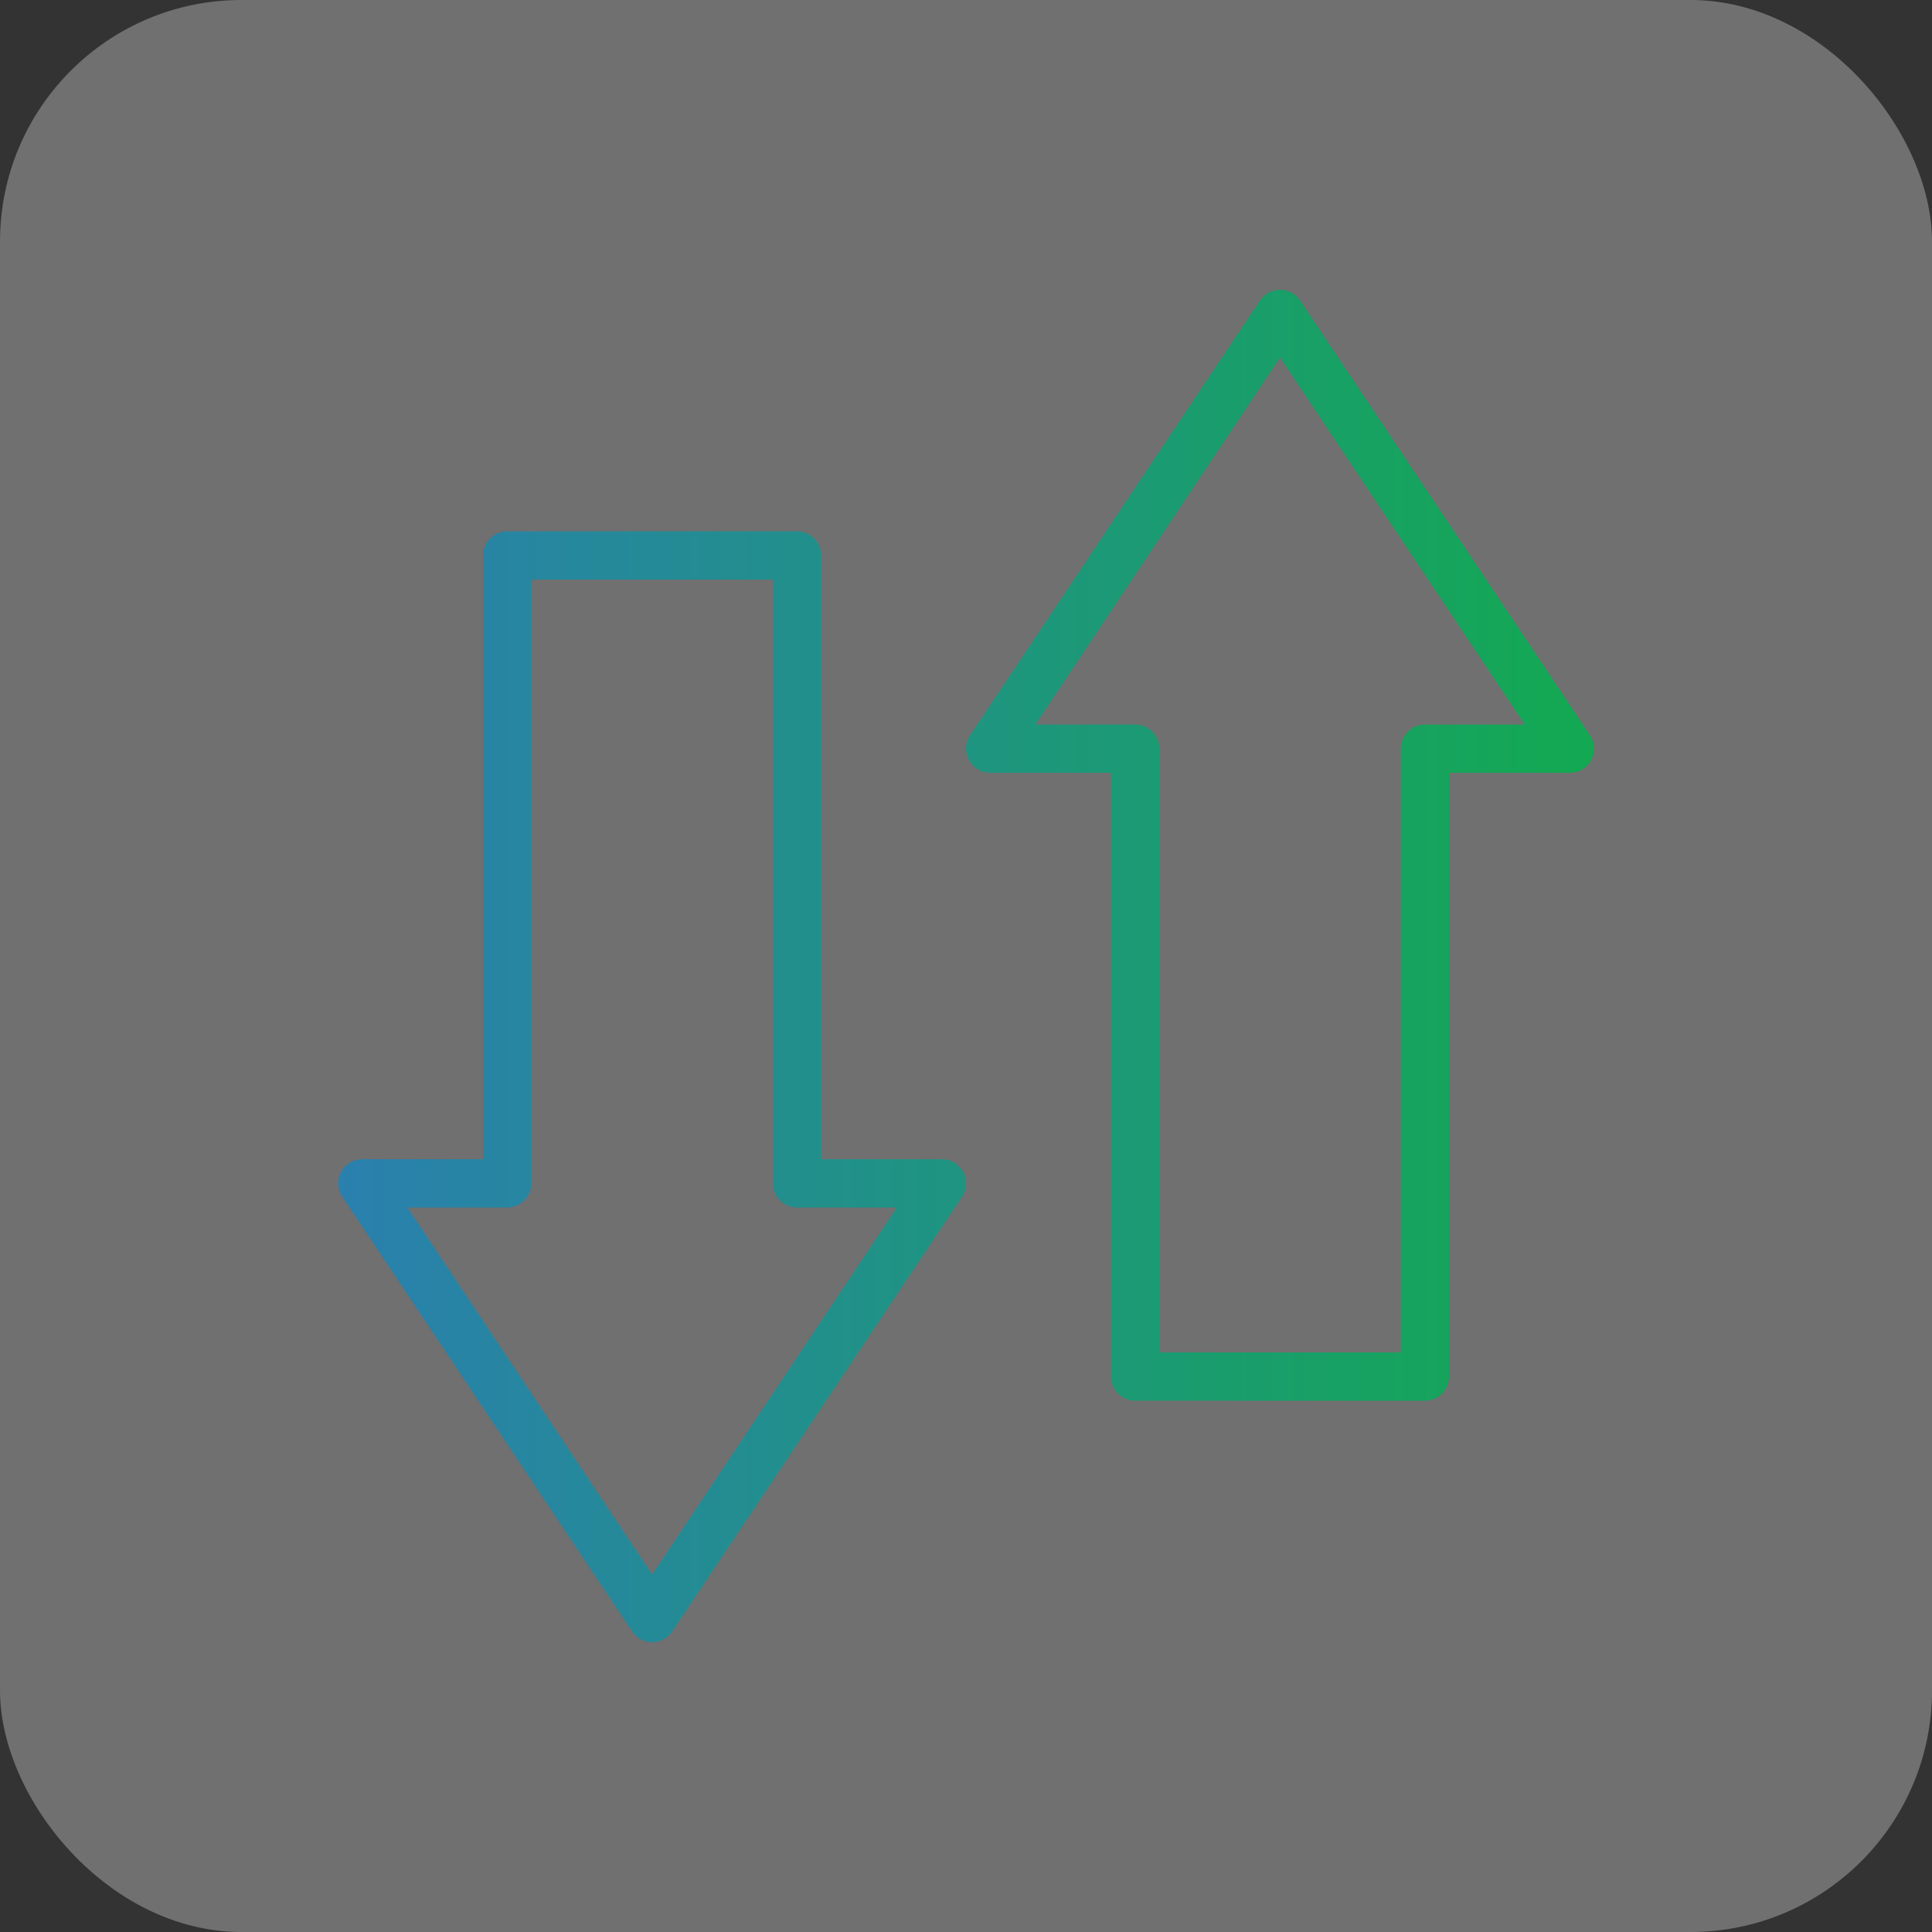
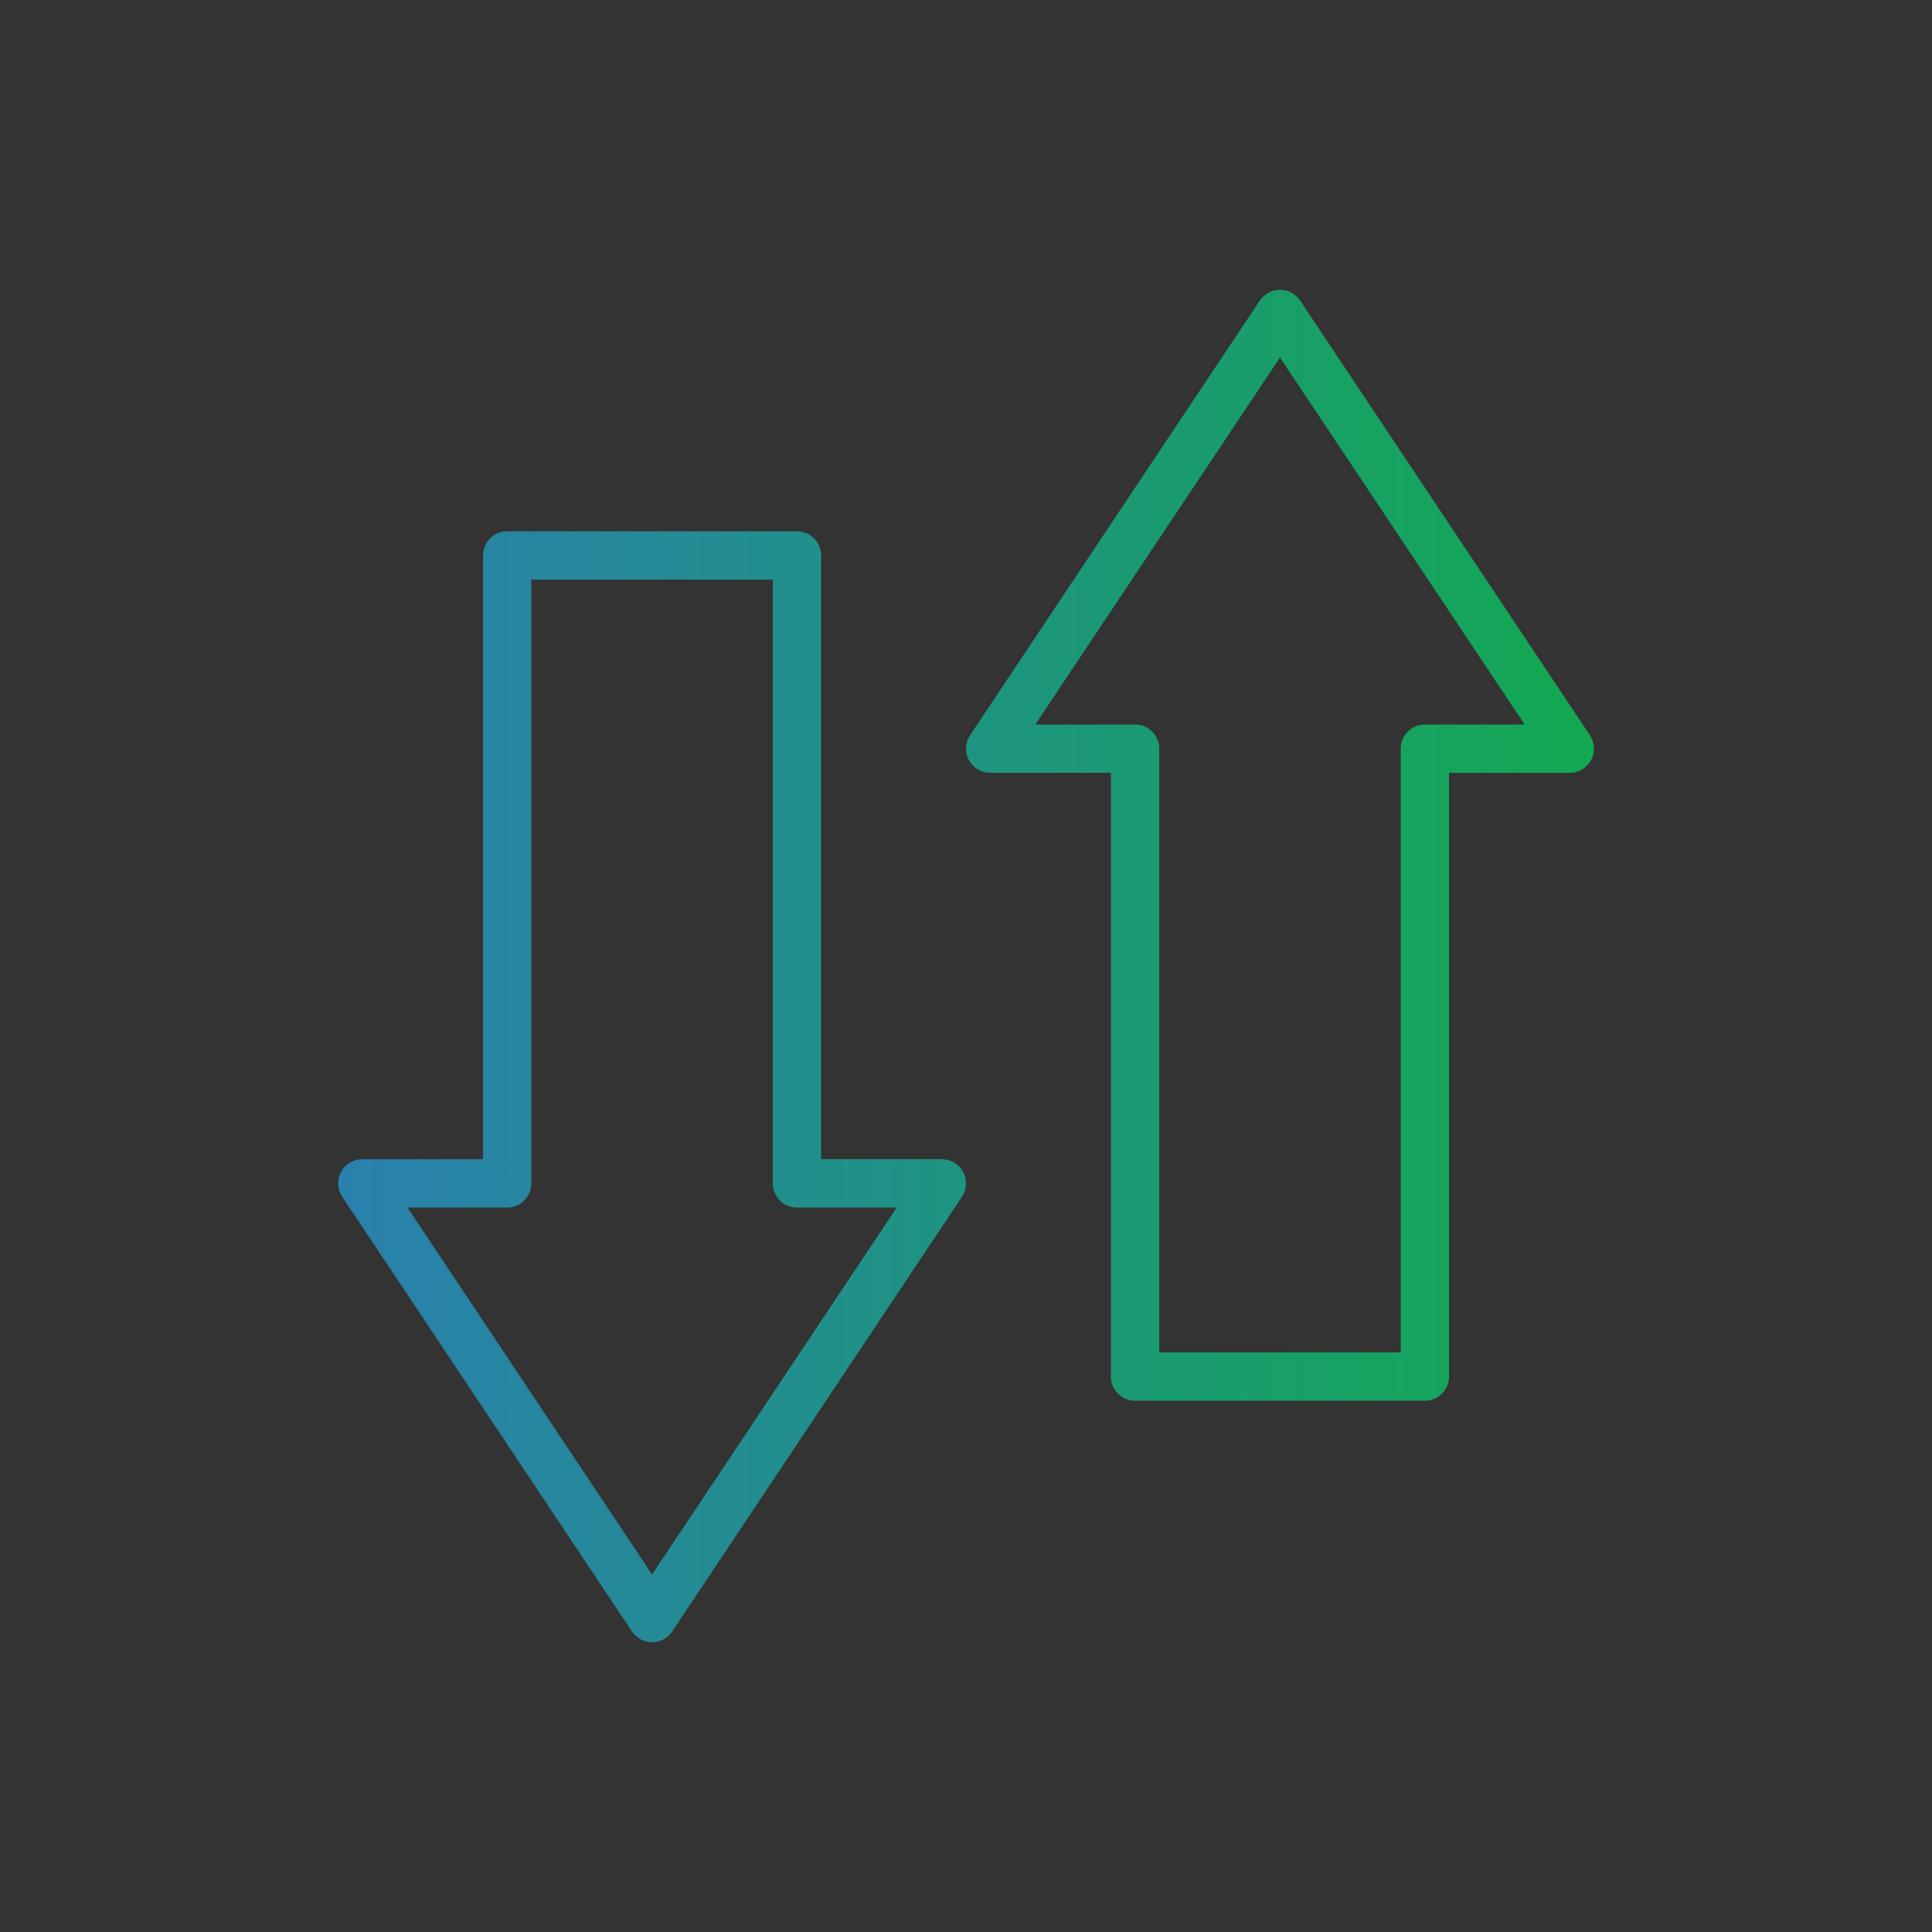
<svg xmlns="http://www.w3.org/2000/svg" width="80" height="80" viewBox="0 0 80 80" fill="none">
  <rect x="0" y="0" width="80" height="80" fill="#333333" stroke="none" />
-   <rect width="80" height="80" rx="10" fill="white" fill-opacity="0.3" />
-   <path fill-rule="evenodd" clip-rule="evenodd" d="M34.001 48V23C34.001 22.448 33.553 22 33.001 22H21.001C20.449 22 20.001 22.448 20.001 23V48H15.001C14.632 48 14.294 48.203 14.119 48.528C13.945 48.853 13.965 49.248 14.169 49.555L26.169 67.555C26.355 67.833 26.667 68 27.001 68C27.336 68 27.648 67.833 27.833 67.555L39.833 49.555C40.038 49.248 40.057 48.853 39.883 48.528C39.709 48.203 39.37 48 39.001 48H34.001ZM32.001 49C32.001 49.552 32.449 50 33.001 50H37.133L27.001 65.197L16.87 50H21.001C21.553 50 22.001 49.552 22.001 49V24H32.001V49ZM46.001 32V57C46.001 57.552 46.449 58 47.001 58H59.001C59.553 58 60.001 57.552 60.001 57V32H65.001C65.37 32 65.709 31.797 65.883 31.472C66.057 31.147 66.038 30.752 65.833 30.445L53.833 12.445C53.648 12.167 53.336 12 53.001 12C52.667 12 52.355 12.167 52.169 12.445L40.169 30.445C39.965 30.752 39.945 31.147 40.119 31.472C40.294 31.797 40.632 32 41.001 32H46.001ZM48.001 31C48.001 30.448 47.553 30 47.001 30H42.87L53.001 14.803L63.133 30H59.001C58.449 30 58.001 30.448 58.001 31V56H48.001V31Z" fill="url(#paint0_linear_6004_49267)" />
+   <path fill-rule="evenodd" clip-rule="evenodd" d="M34.001 48V23C34.001 22.448 33.553 22 33.001 22H21.001C20.449 22 20.001 22.448 20.001 23V48H15.001C14.632 48 14.294 48.203 14.119 48.528C13.945 48.853 13.965 49.248 14.169 49.555L26.169 67.555C26.355 67.833 26.667 68 27.001 68C27.336 68 27.648 67.833 27.833 67.555L39.833 49.555C40.038 49.248 40.057 48.853 39.883 48.528C39.709 48.203 39.37 48 39.001 48H34.001ZM32.001 49C32.001 49.552 32.449 50 33.001 50H37.133L27.001 65.197L16.87 50H21.001C21.553 50 22.001 49.552 22.001 49V24H32.001V49ZM46.001 32V57C46.001 57.552 46.449 58 47.001 58H59.001C59.553 58 60.001 57.552 60.001 57V32H65.001C65.37 32 65.709 31.797 65.883 31.472C66.057 31.147 66.038 30.752 65.833 30.445L53.833 12.445C53.648 12.167 53.336 12 53.001 12C52.667 12 52.355 12.167 52.169 12.445L40.169 30.445C39.965 30.752 39.945 31.147 40.119 31.472C40.294 31.797 40.632 32 41.001 32H46.001ZM48.001 31C48.001 30.448 47.553 30 47.001 30H42.87L53.001 14.803L63.133 30H59.001C58.449 30 58.001 30.448 58.001 31V56H48.001Z" fill="url(#paint0_linear_6004_49267)" />
  <defs>
    <linearGradient id="paint0_linear_6004_49267" x1="14.001" y1="40" x2="66.001" y2="40" gradientUnits="userSpaceOnUse">
      <stop stop-color="#2A80AE" />
      <stop offset="1" stop-color="#13A952" />
    </linearGradient>
  </defs>
</svg>